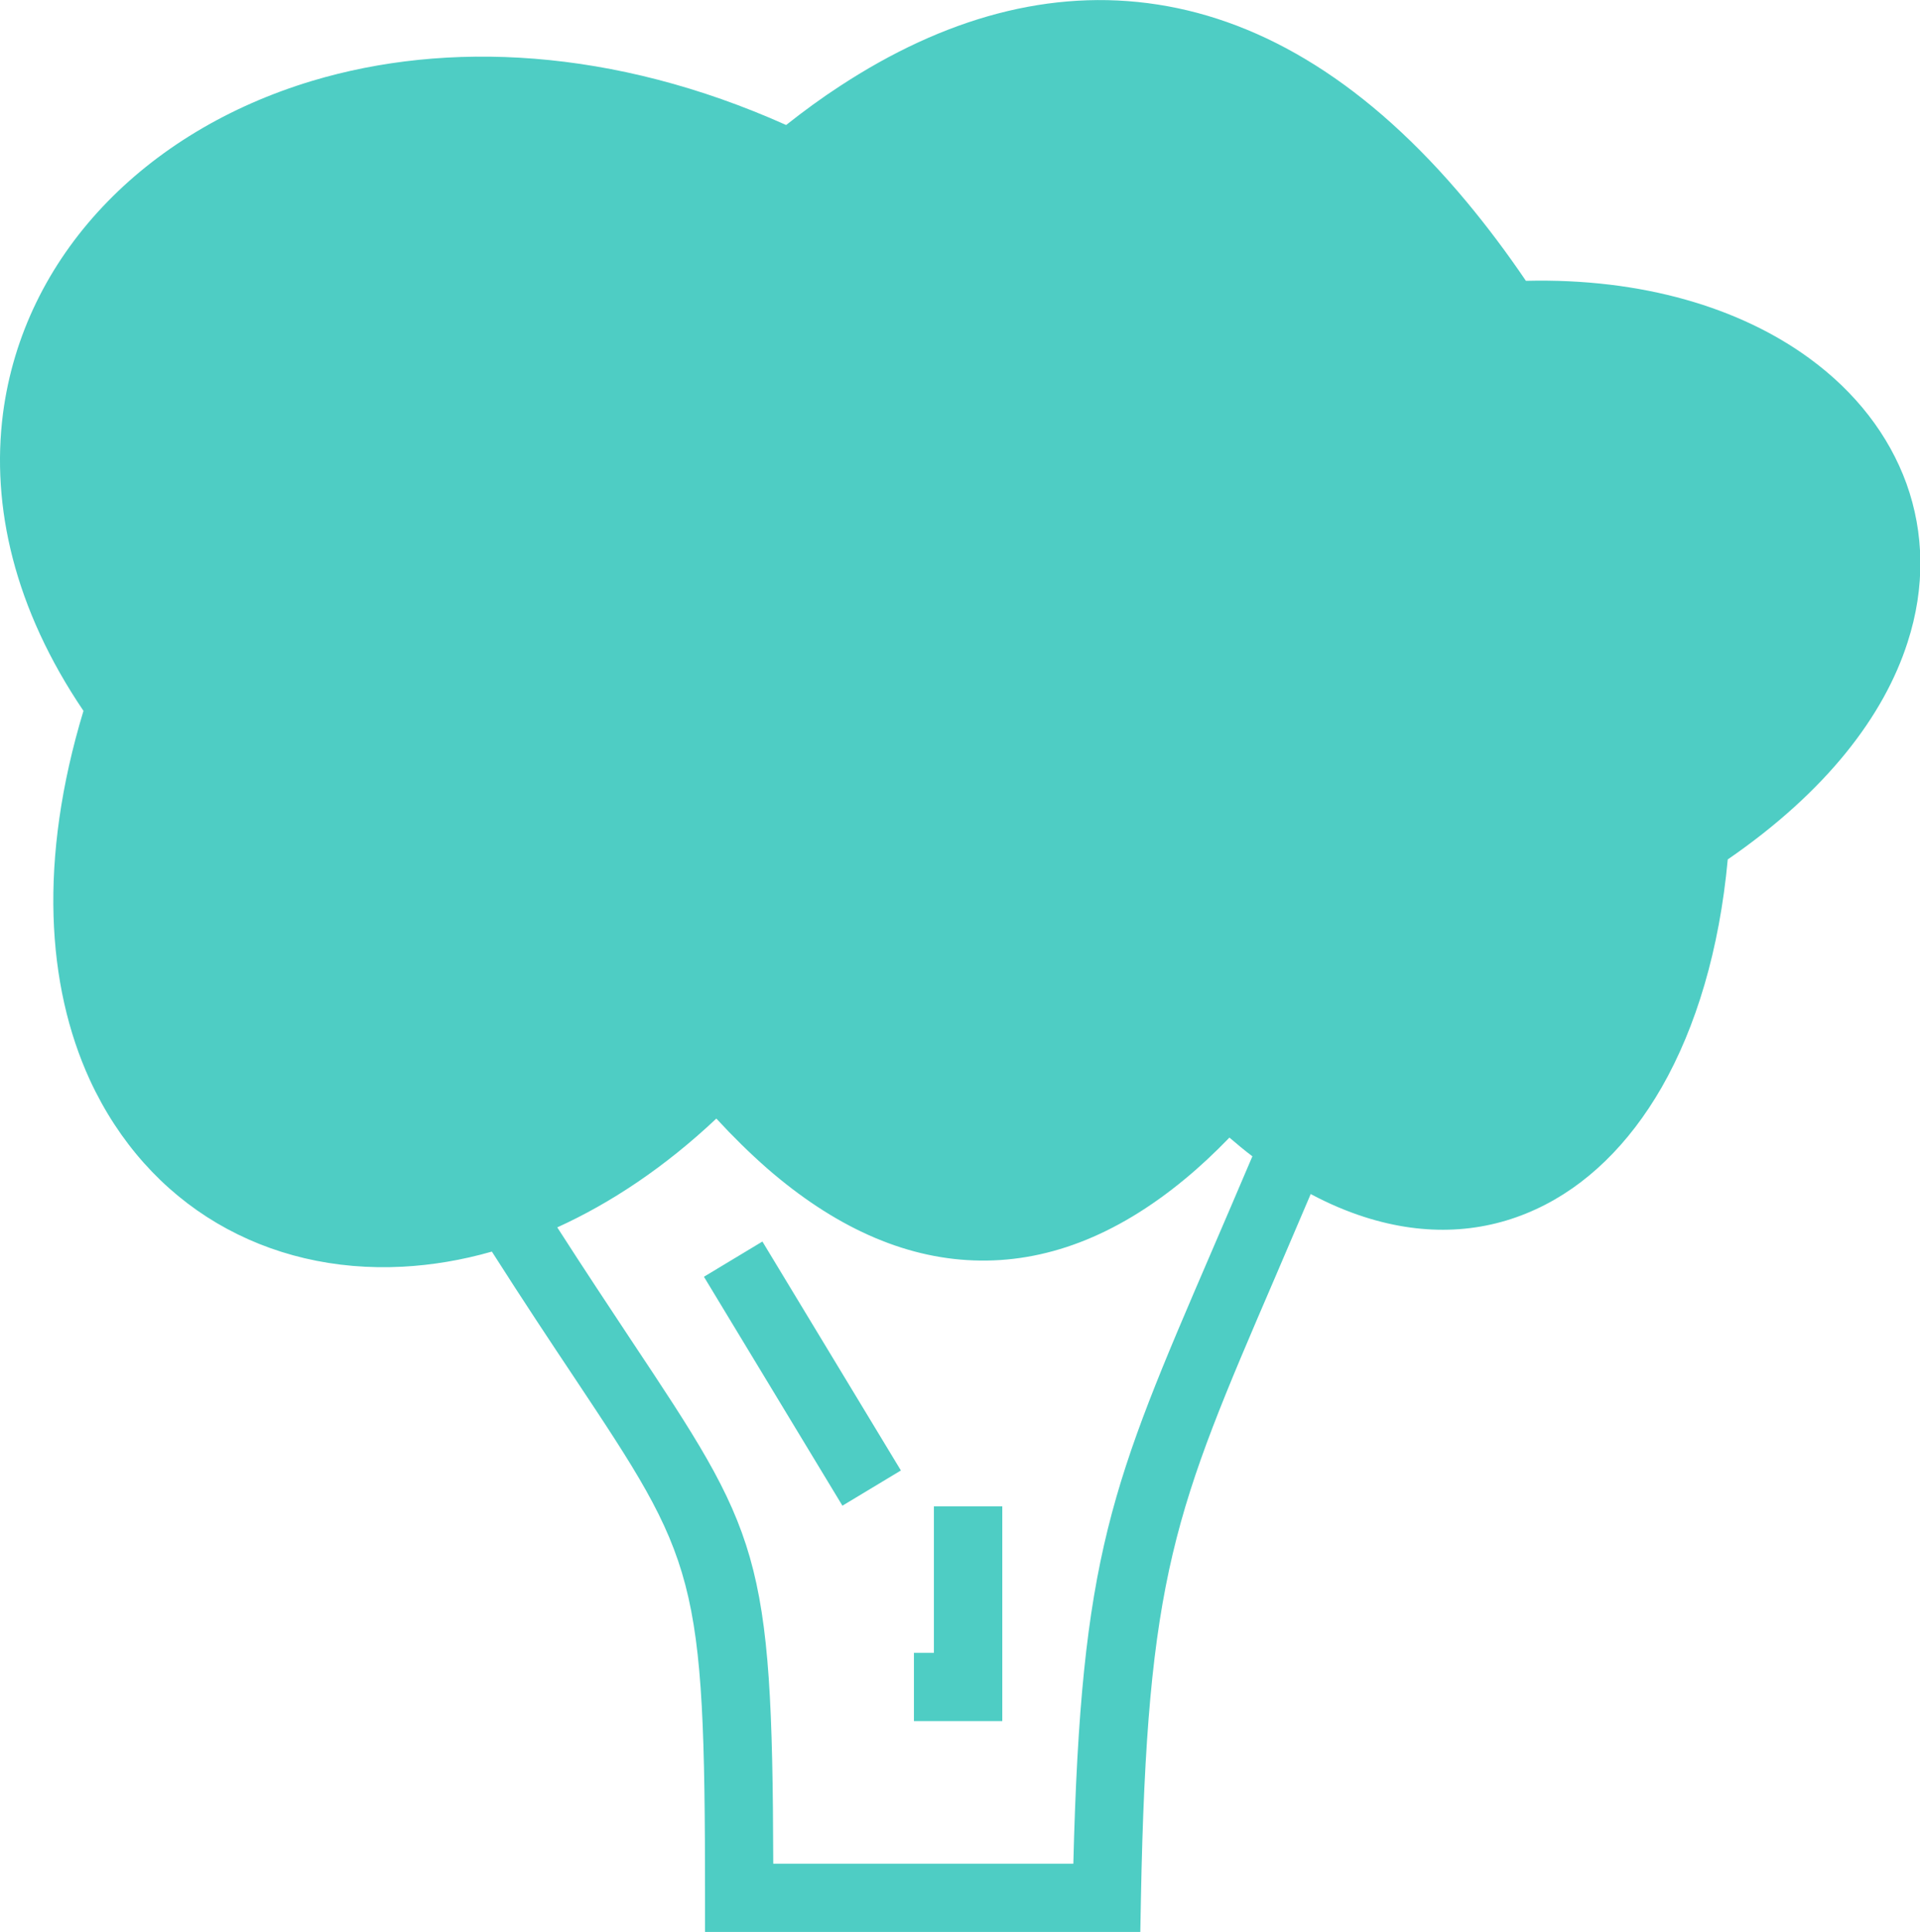
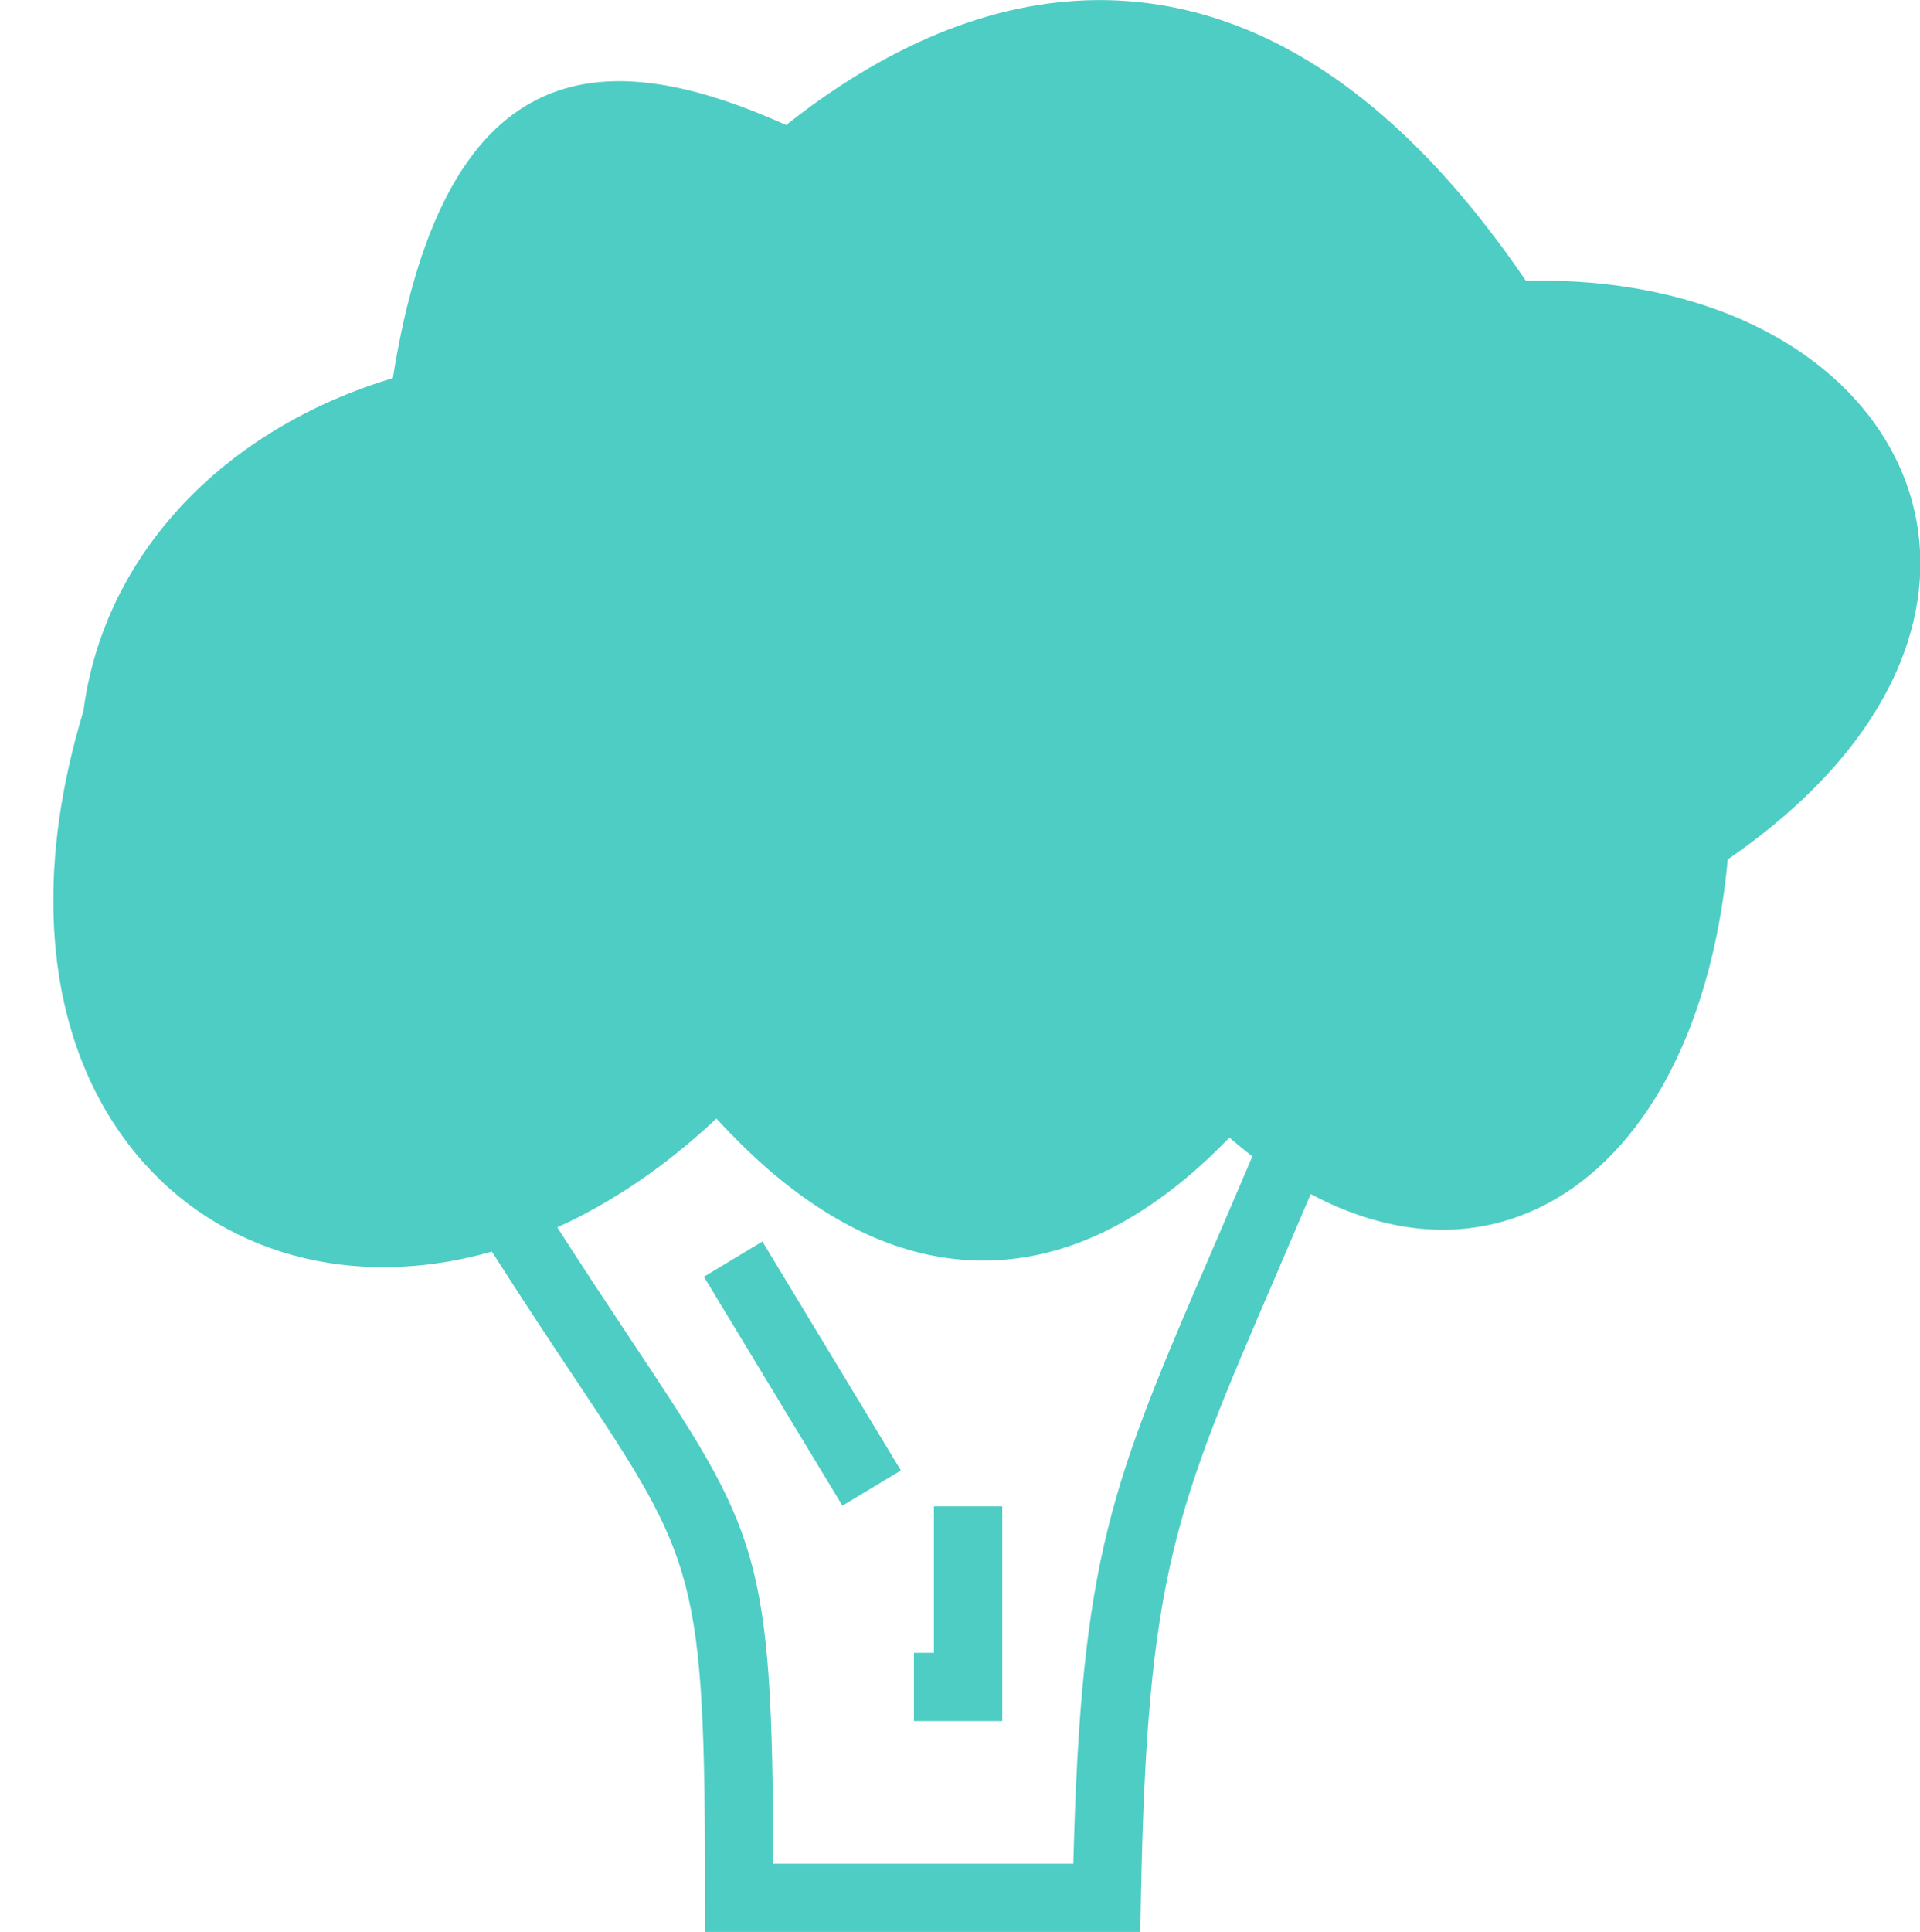
<svg xmlns="http://www.w3.org/2000/svg" version="1.1" id="Layer_1" x="0px" y="0px" viewBox="0 0 122.14 122.88" style="enable-background:new 0 0 122.14 122.88" xml:space="preserve">
  <g>
-     <path fill="#4ECDC4" d="M48.5,78.96l8.81,14.56l-3.72,2.24L44.78,81.2L48.5,78.96L48.5,78.96z M35.45,78.06c1.76,2.74,3.33,5.1,4.68,7.14 c8.16,12.27,9.01,13.55,9.06,33.33h19.09c0.49-19.65,2.42-24.13,8.82-38.99c0.8-1.86,1.67-3.88,2.57-6 c-0.49-0.37-0.97-0.77-1.46-1.19c-0.95,0.98-1.9,1.87-2.85,2.65c-4.4,3.64-8.9,5.33-13.42,5.16C57.45,80,53.04,78,48.78,74.29 c-1.08-0.95-2.15-2-3.21-3.15C42.29,74.23,38.86,76.51,35.45,78.06L35.45,78.06z M31.29,79.6c-1.92,0.55-3.81,0.86-5.66,0.96 c-4.34,0.23-8.39-0.74-11.83-2.77c-3.44-2.03-6.25-5.13-8.09-9.12c-2.74-5.98-3.27-13.98-0.4-23.46c-4.4-6.5-5.88-13.01-5.12-18.91 c0.65-4.98,2.89-9.49,6.34-13.15c3.4-3.61,7.98-6.4,13.34-8.01C28.41,2.58,39,3.02,50.01,7.95c1.15-0.91,2.29-1.74,3.43-2.48 c6.58-4.31,13.39-6.24,20.21-5.18c6.76,1.05,13.4,5.04,19.66,12.56c1.28,1.54,2.54,3.21,3.76,5.01c7.43-0.18,13.65,1.73,18.02,4.92 c2.95,2.15,5.07,4.89,6.19,7.98c1.12,3.12,1.21,6.57,0.07,10.09c-1.5,4.68-5.17,9.49-11.44,13.81c-0.53,5.73-2.01,10.66-4.2,14.49 c-2.08,3.62-4.81,6.29-8.01,7.76c-3.27,1.51-6.97,1.75-10.9,0.49c-1.12-0.36-2.26-0.84-3.42-1.46c-0.84,1.98-1.59,3.71-2.27,5.31 c-6.37,14.8-8.14,18.9-8.53,39.48l-0.04,2.14H70.4H47.02h-2.17v-2.17c0-20.59-0.56-21.43-8.33-33.11 C35.06,85.4,33.35,82.83,31.29,79.6L31.29,79.6z M63.76,95.79v11.5v2.17h-2.17h-3.45v-4.34h1.27v-9.32H63.76L63.76,95.79z" />
+     <path fill="#4ECDC4" d="M48.5,78.96l8.81,14.56l-3.72,2.24L44.78,81.2L48.5,78.96L48.5,78.96z M35.45,78.06c1.76,2.74,3.33,5.1,4.68,7.14 c8.16,12.27,9.01,13.55,9.06,33.33h19.09c0.49-19.65,2.42-24.13,8.82-38.99c0.8-1.86,1.67-3.88,2.57-6 c-0.49-0.37-0.97-0.77-1.46-1.19c-0.95,0.98-1.9,1.87-2.85,2.65c-4.4,3.64-8.9,5.33-13.42,5.16C57.45,80,53.04,78,48.78,74.29 c-1.08-0.95-2.15-2-3.21-3.15C42.29,74.23,38.86,76.51,35.45,78.06L35.45,78.06z M31.29,79.6c-1.92,0.55-3.81,0.86-5.66,0.96 c-4.34,0.23-8.39-0.74-11.83-2.77c-3.44-2.03-6.25-5.13-8.09-9.12c-2.74-5.98-3.27-13.98-0.4-23.46c0.65-4.98,2.89-9.49,6.34-13.15c3.4-3.61,7.98-6.4,13.34-8.01C28.41,2.58,39,3.02,50.01,7.95c1.15-0.91,2.29-1.74,3.43-2.48 c6.58-4.31,13.39-6.24,20.21-5.18c6.76,1.05,13.4,5.04,19.66,12.56c1.28,1.54,2.54,3.21,3.76,5.01c7.43-0.18,13.65,1.73,18.02,4.92 c2.95,2.15,5.07,4.89,6.19,7.98c1.12,3.12,1.21,6.57,0.07,10.09c-1.5,4.68-5.17,9.49-11.44,13.81c-0.53,5.73-2.01,10.66-4.2,14.49 c-2.08,3.62-4.81,6.29-8.01,7.76c-3.27,1.51-6.97,1.75-10.9,0.49c-1.12-0.36-2.26-0.84-3.42-1.46c-0.84,1.98-1.59,3.71-2.27,5.31 c-6.37,14.8-8.14,18.9-8.53,39.48l-0.04,2.14H70.4H47.02h-2.17v-2.17c0-20.59-0.56-21.43-8.33-33.11 C35.06,85.4,33.35,82.83,31.29,79.6L31.29,79.6z M63.76,95.79v11.5v2.17h-2.17h-3.45v-4.34h1.27v-9.32H63.76L63.76,95.79z" />
  </g>
</svg>